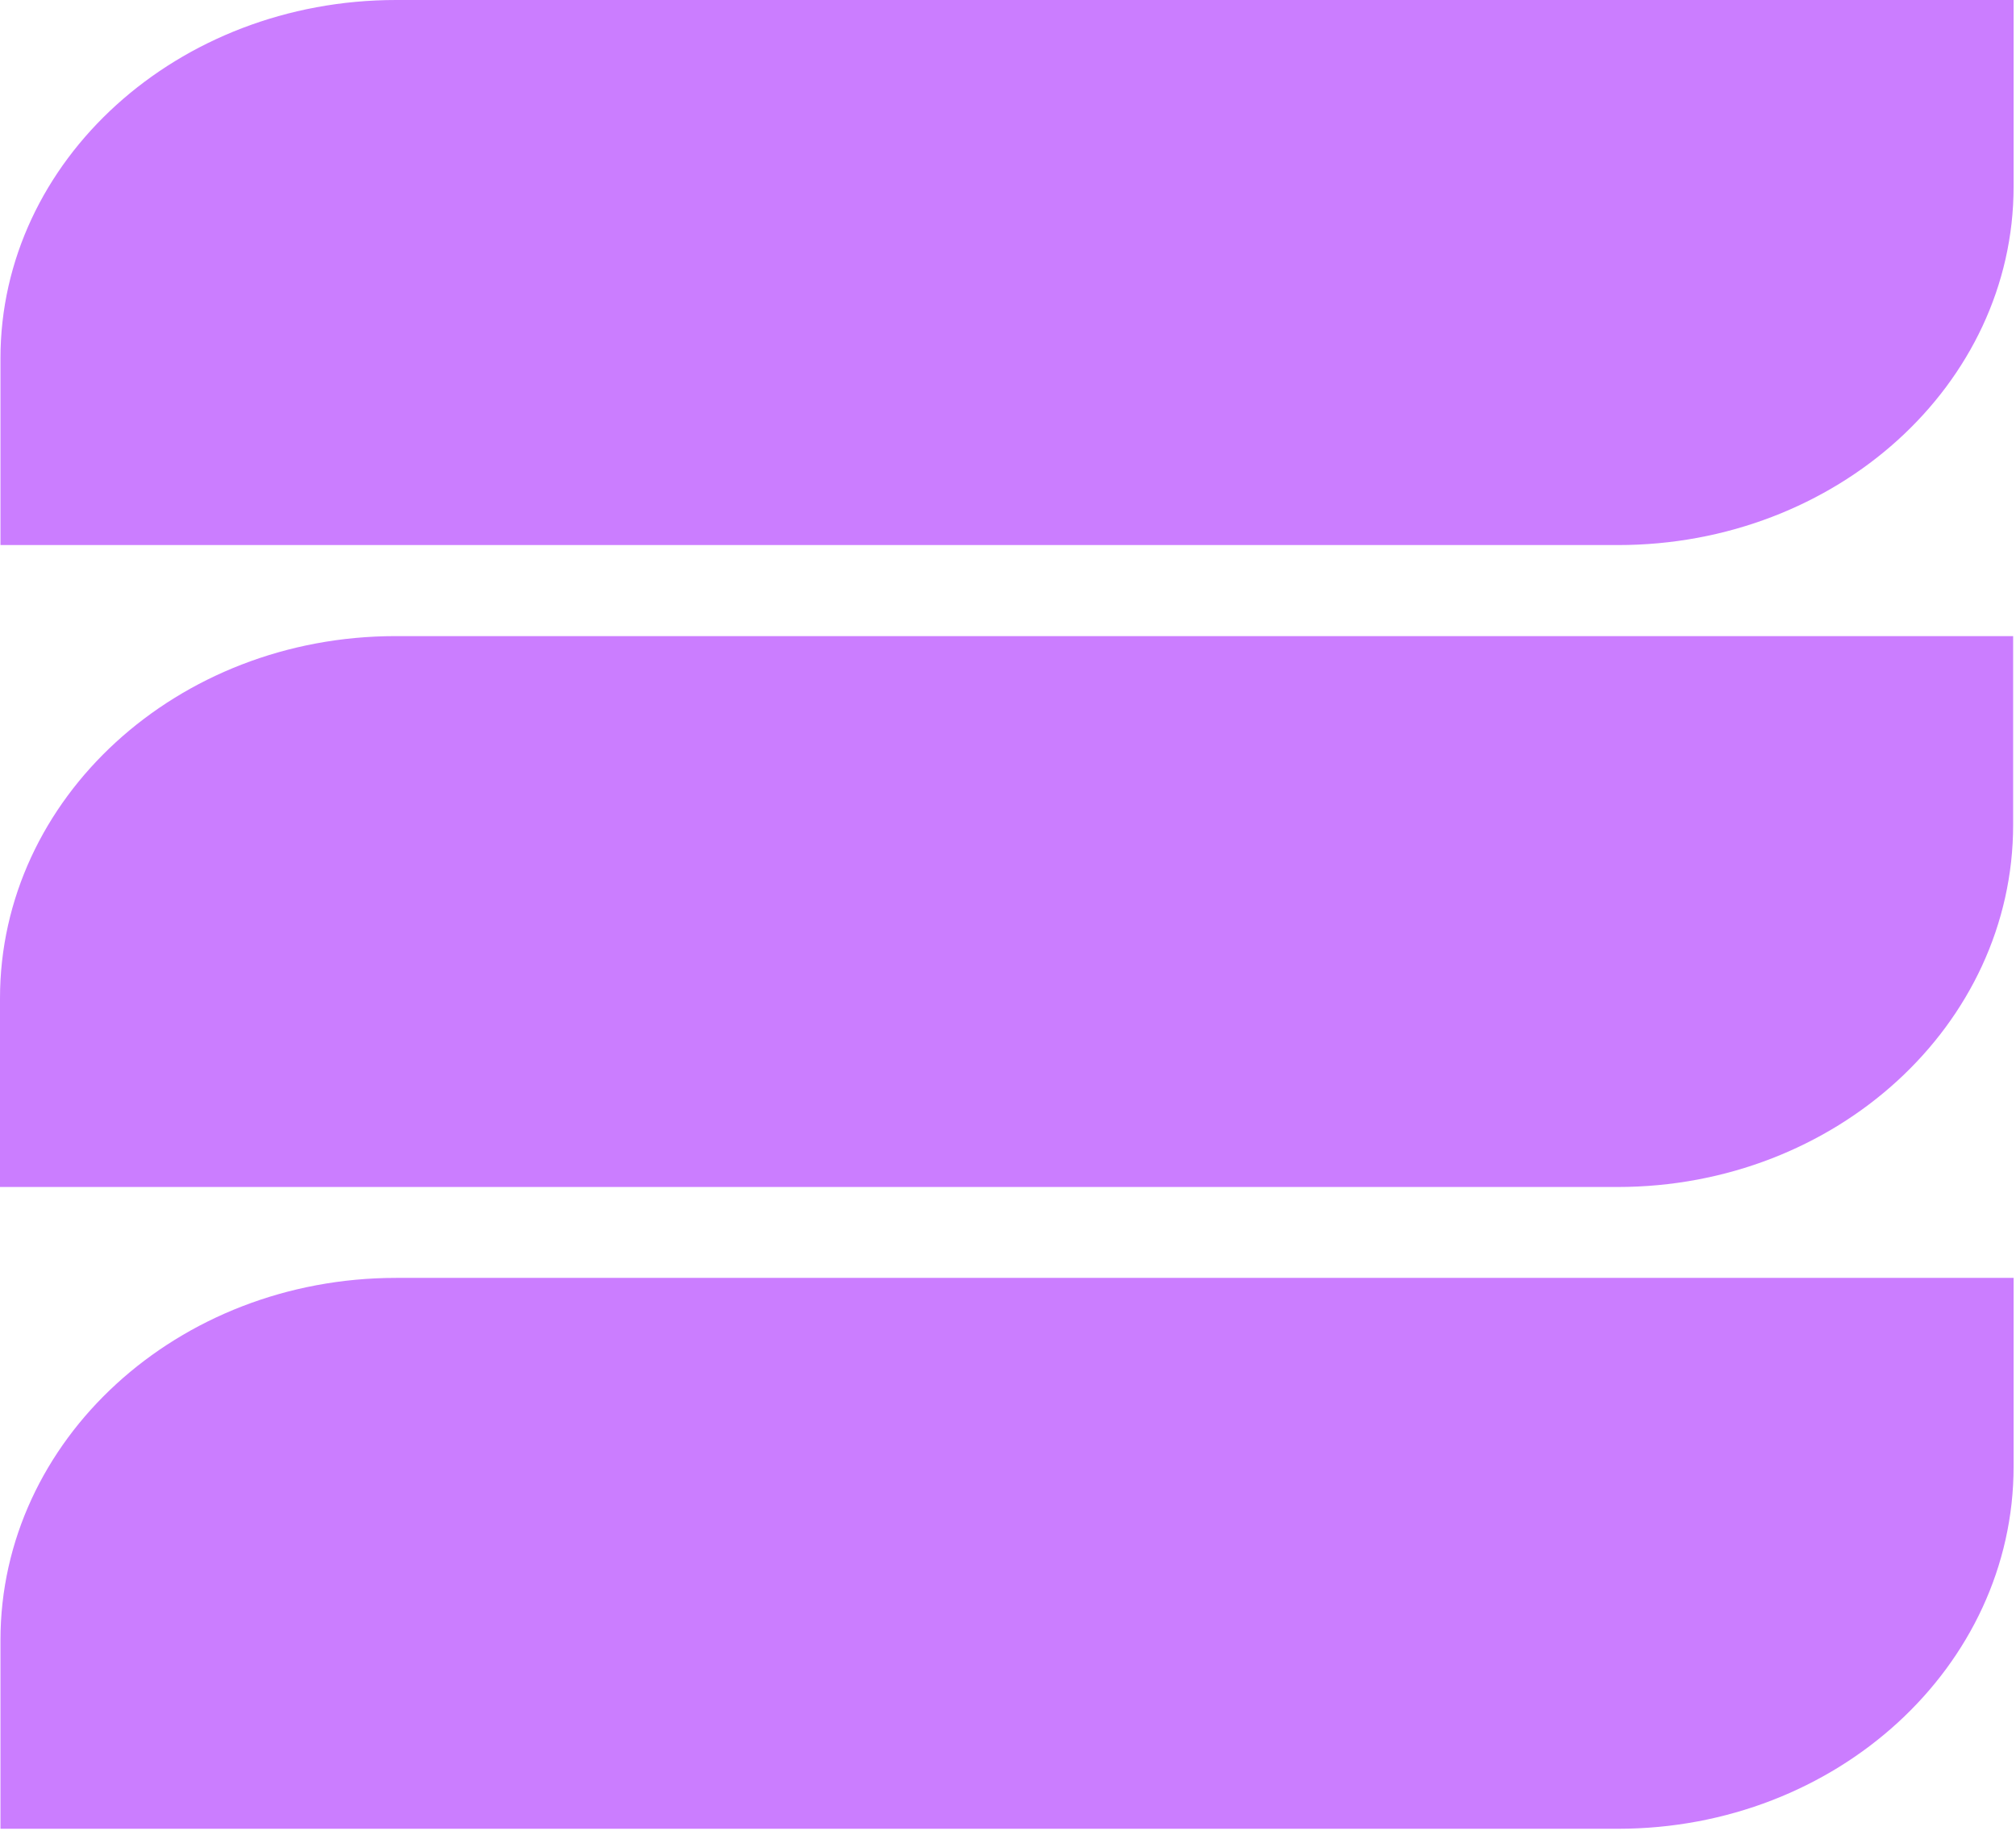
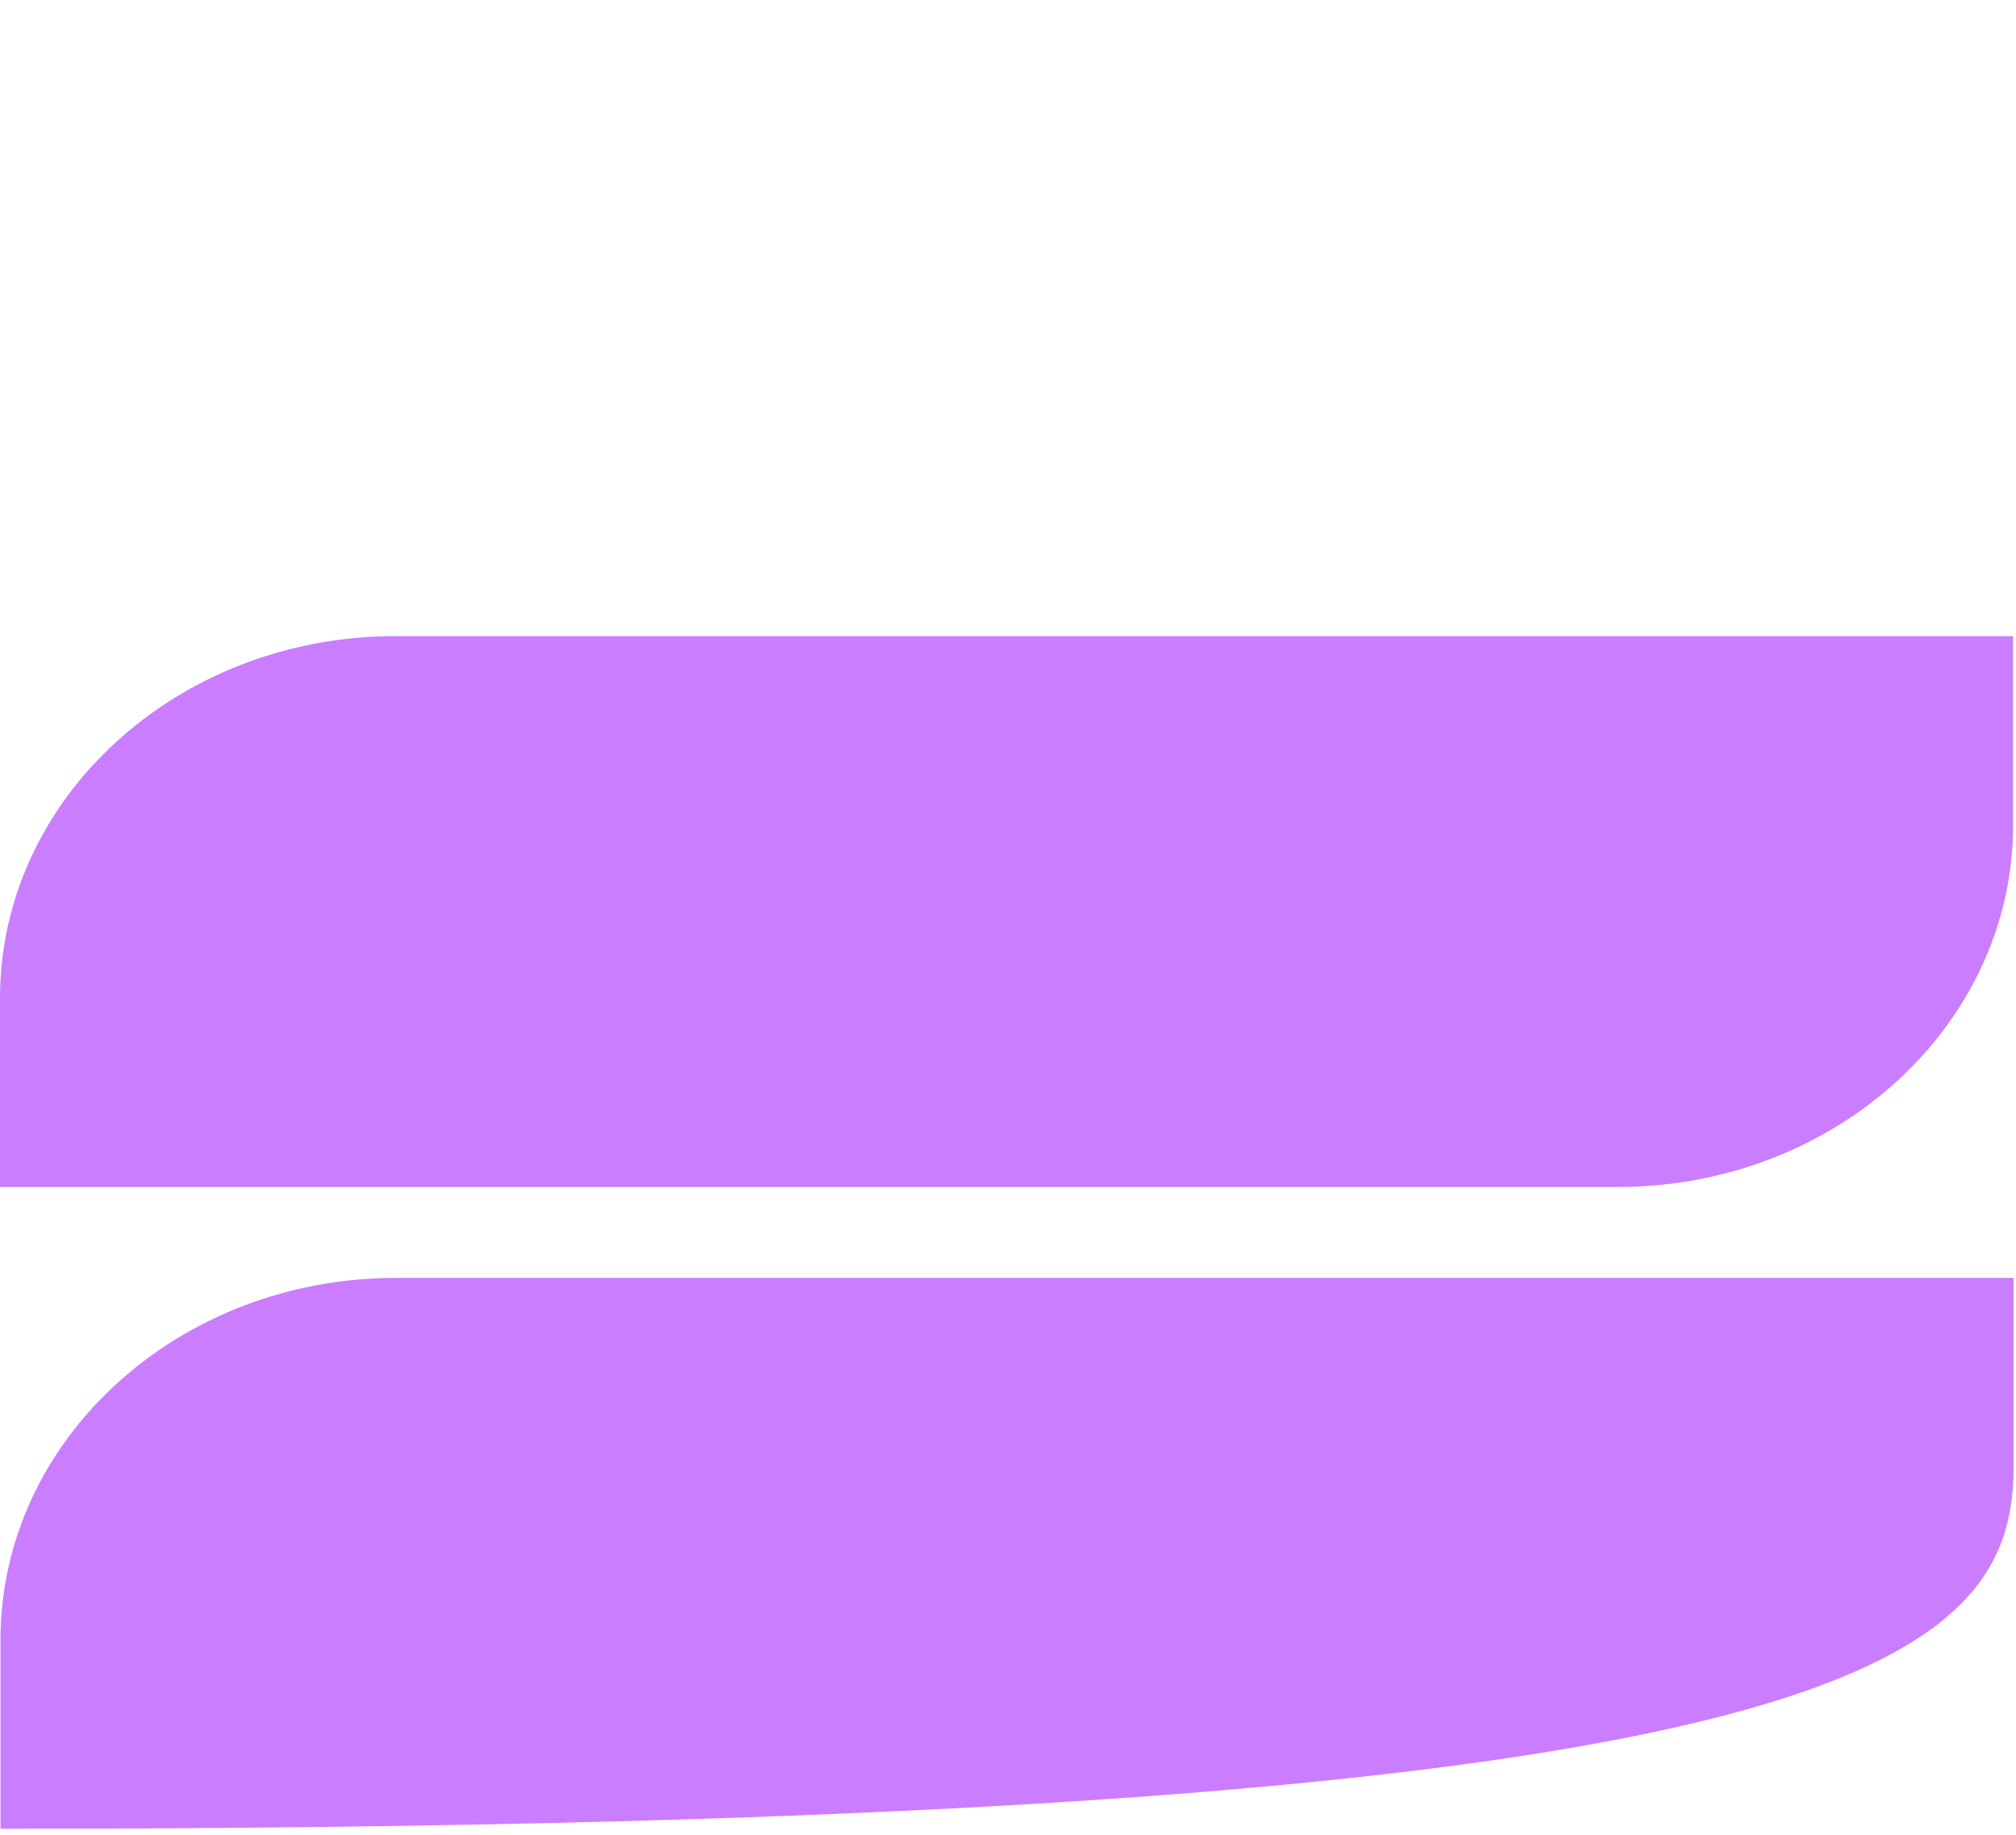
<svg xmlns="http://www.w3.org/2000/svg" width="167" height="152" viewBox="0 0 167 152" fill="none">
-   <path d="M0.038 135.827V151.454H134.027C152.128 151.454 166.801 138.023 166.801 121.458V105.831H32.812C14.711 105.831 0.038 119.261 0.038 135.827Z" fill="#CB7DFF" />
+   <path d="M0.038 135.827V151.454C152.128 151.454 166.801 138.023 166.801 121.458V105.831H32.812C14.711 105.831 0.038 119.261 0.038 135.827Z" fill="#CB7DFF" />
  <path d="M0 82.677V98.304H133.989C152.09 98.304 166.763 84.874 166.763 68.308V52.681H32.774C14.673 52.681 0 66.112 0 82.677Z" fill="#CB7DFF" />
-   <path d="M0.038 29.679V45.141H134.027C152.128 45.141 166.801 31.85 166.801 15.461V0H32.812C14.711 0 0.038 13.291 0.038 29.679Z" fill="#CB7DFF" />
</svg>